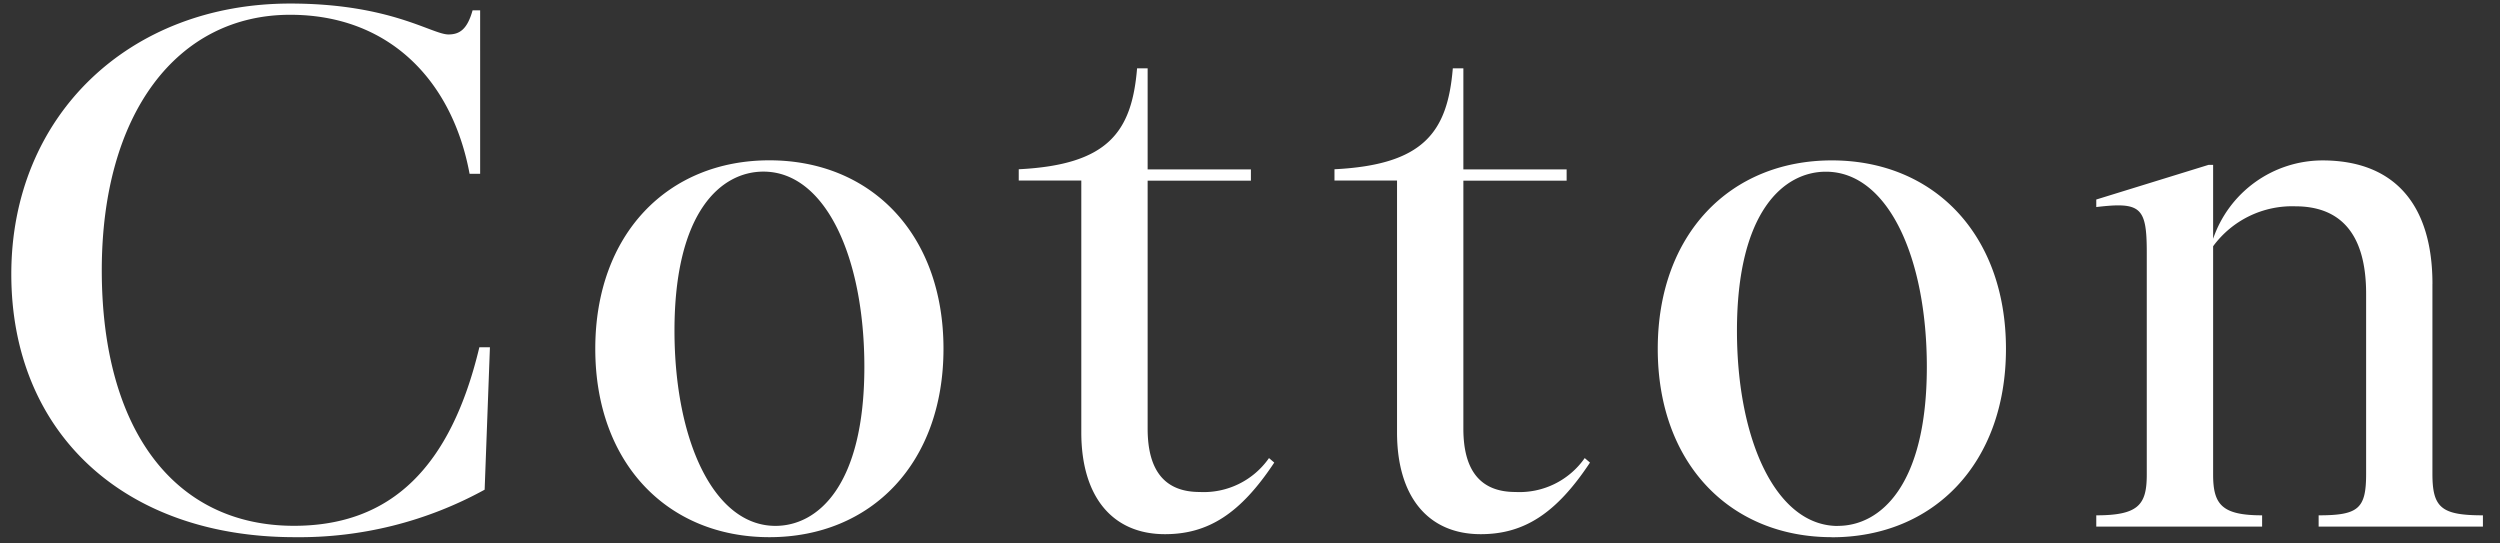
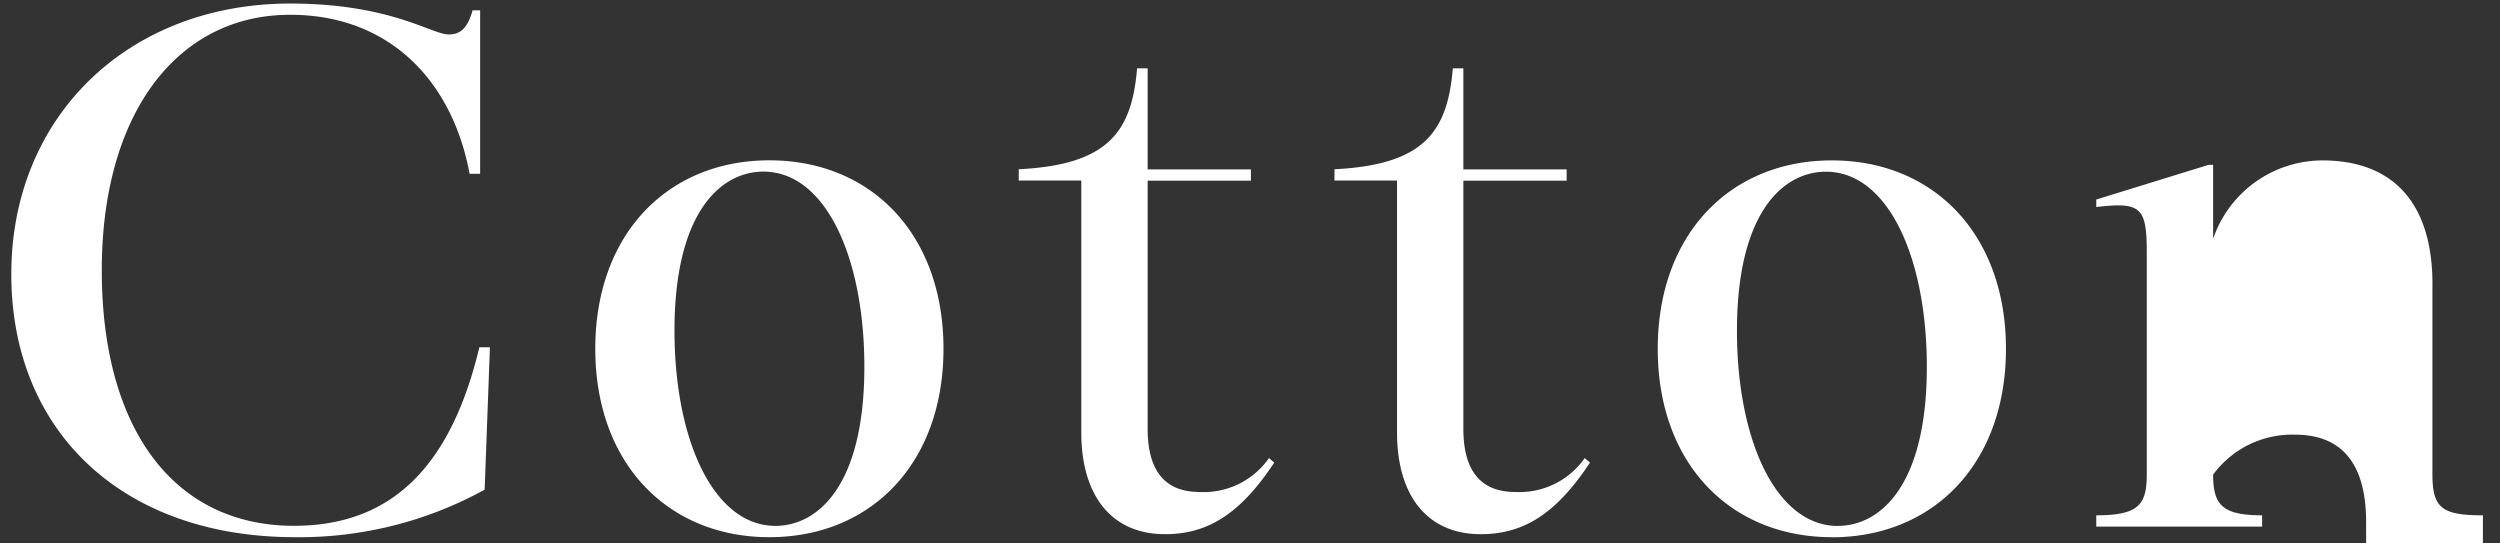
<svg xmlns="http://www.w3.org/2000/svg" width="161" height="35" viewBox="0 0 161 35">
  <rect x="0" y="0" width="161" height="35" fill="#333333" stroke="none" />
  <defs>
    <style>
      .cls-1 {
        fill: #fff;
        fill-rule: evenodd;
      }
    </style>
  </defs>
-   <path id="Cotton_copy" data-name="Cotton copy" class="cls-1" d="M18.979,34.594a24.774,24.774,0,0,0,12.232-3.058l0.34-9.174h-0.68c-1.844,7.718-5.679,11.5-11.94,11.5-7.718,0-12.377-6.213-12.377-16.455,0-10.1,4.854-16.455,12.135-16.455,6.359,0,10.436,4.223,11.552,10.242h0.68V0.666H30.434c-0.34,1.213-.825,1.553-1.553,1.553-1.068,0-3.737-1.99-10.193-1.99C8.3,0.229.728,7.461,0.728,17.654S7.961,34.594,18.979,34.594Zm30.57,0c6.553,0,11.212-4.757,11.212-12.135S56.1,10.325,49.549,10.325,38.336,15.082,38.336,22.46,43,34.594,49.549,34.594Zm0.388-.728c-3.98,0-6.5-5.533-6.5-12.572,0-7.669,3.009-10.242,5.728-10.242,3.98,0,6.5,5.485,6.5,12.572C55.665,31.294,52.655,33.866,49.937,33.866ZM81.723,29.5a5.123,5.123,0,0,1-4.466,2.184q-3.349,0-3.349-4.077V11.636h6.65V10.908h-6.65V4.4h-0.68c-0.34,4.126-1.893,6.213-7.621,6.5v0.728h4.029V27.848c0,4.126,1.99,6.553,5.388,6.553,2.767,0,4.854-1.31,7.038-4.611Zm20.333,0a5.125,5.125,0,0,1-4.466,2.184q-3.349,0-3.349-4.077V11.636h6.65V10.908h-6.65V4.4H93.561c-0.34,4.126-1.893,6.213-7.621,6.5v0.728h4.029V27.848c0,4.126,1.99,6.553,5.388,6.553,2.767,0,4.854-1.31,7.038-4.611Zm15.915,5.1c6.553,0,11.213-4.757,11.213-12.135s-4.66-12.135-11.213-12.135-11.212,4.757-11.212,12.135S111.419,34.594,117.971,34.594Zm0.389-.728c-3.981,0-6.5-5.533-6.5-12.572,0-7.669,3.01-10.242,5.728-10.242,3.98,0,6.5,5.485,6.5,12.572C124.087,31.294,121.078,33.866,118.36,33.866Zm38.29-15.581c0-5.145-2.476-7.96-7.087-7.96a7.456,7.456,0,0,0-7.038,5.048V10.616h-0.291L135,12.849v0.485c2.864-.34,3.252,0,3.252,2.912V30.566c0,1.941-.533,2.621-3.252,2.621v0.728H145.68V33.187c-2.573,0-3.155-.68-3.155-2.621V15.859a6.312,6.312,0,0,1,5.291-2.573c2.766,0,4.562,1.6,4.562,5.631v11.6c0,2.233-.485,2.67-3.058,2.67v0.728H159.9V33.187c-2.67,0-3.252-.485-3.252-2.67V18.285Z" />
+   <path id="Cotton_copy" data-name="Cotton copy" class="cls-1" d="M18.979,34.594a24.774,24.774,0,0,0,12.232-3.058l0.34-9.174h-0.68c-1.844,7.718-5.679,11.5-11.94,11.5-7.718,0-12.377-6.213-12.377-16.455,0-10.1,4.854-16.455,12.135-16.455,6.359,0,10.436,4.223,11.552,10.242h0.68V0.666H30.434c-0.34,1.213-.825,1.553-1.553,1.553-1.068,0-3.737-1.99-10.193-1.99C8.3,0.229.728,7.461,0.728,17.654S7.961,34.594,18.979,34.594Zm30.57,0c6.553,0,11.212-4.757,11.212-12.135S56.1,10.325,49.549,10.325,38.336,15.082,38.336,22.46,43,34.594,49.549,34.594Zm0.388-.728c-3.98,0-6.5-5.533-6.5-12.572,0-7.669,3.009-10.242,5.728-10.242,3.98,0,6.5,5.485,6.5,12.572C55.665,31.294,52.655,33.866,49.937,33.866ZM81.723,29.5a5.123,5.123,0,0,1-4.466,2.184q-3.349,0-3.349-4.077V11.636h6.65V10.908h-6.65V4.4h-0.68c-0.34,4.126-1.893,6.213-7.621,6.5v0.728h4.029V27.848c0,4.126,1.99,6.553,5.388,6.553,2.767,0,4.854-1.31,7.038-4.611Zm20.333,0a5.125,5.125,0,0,1-4.466,2.184q-3.349,0-3.349-4.077V11.636h6.65V10.908h-6.65V4.4H93.561c-0.34,4.126-1.893,6.213-7.621,6.5v0.728h4.029V27.848c0,4.126,1.99,6.553,5.388,6.553,2.767,0,4.854-1.31,7.038-4.611Zm15.915,5.1c6.553,0,11.213-4.757,11.213-12.135s-4.66-12.135-11.213-12.135-11.212,4.757-11.212,12.135S111.419,34.594,117.971,34.594Zm0.389-.728c-3.981,0-6.5-5.533-6.5-12.572,0-7.669,3.01-10.242,5.728-10.242,3.98,0,6.5,5.485,6.5,12.572C124.087,31.294,121.078,33.866,118.36,33.866Zm38.29-15.581c0-5.145-2.476-7.96-7.087-7.96a7.456,7.456,0,0,0-7.038,5.048V10.616h-0.291L135,12.849v0.485c2.864-.34,3.252,0,3.252,2.912V30.566c0,1.941-.533,2.621-3.252,2.621v0.728H145.68V33.187c-2.573,0-3.155-.68-3.155-2.621a6.312,6.312,0,0,1,5.291-2.573c2.766,0,4.562,1.6,4.562,5.631v11.6c0,2.233-.485,2.67-3.058,2.67v0.728H159.9V33.187c-2.67,0-3.252-.485-3.252-2.67V18.285Z" />
</svg>